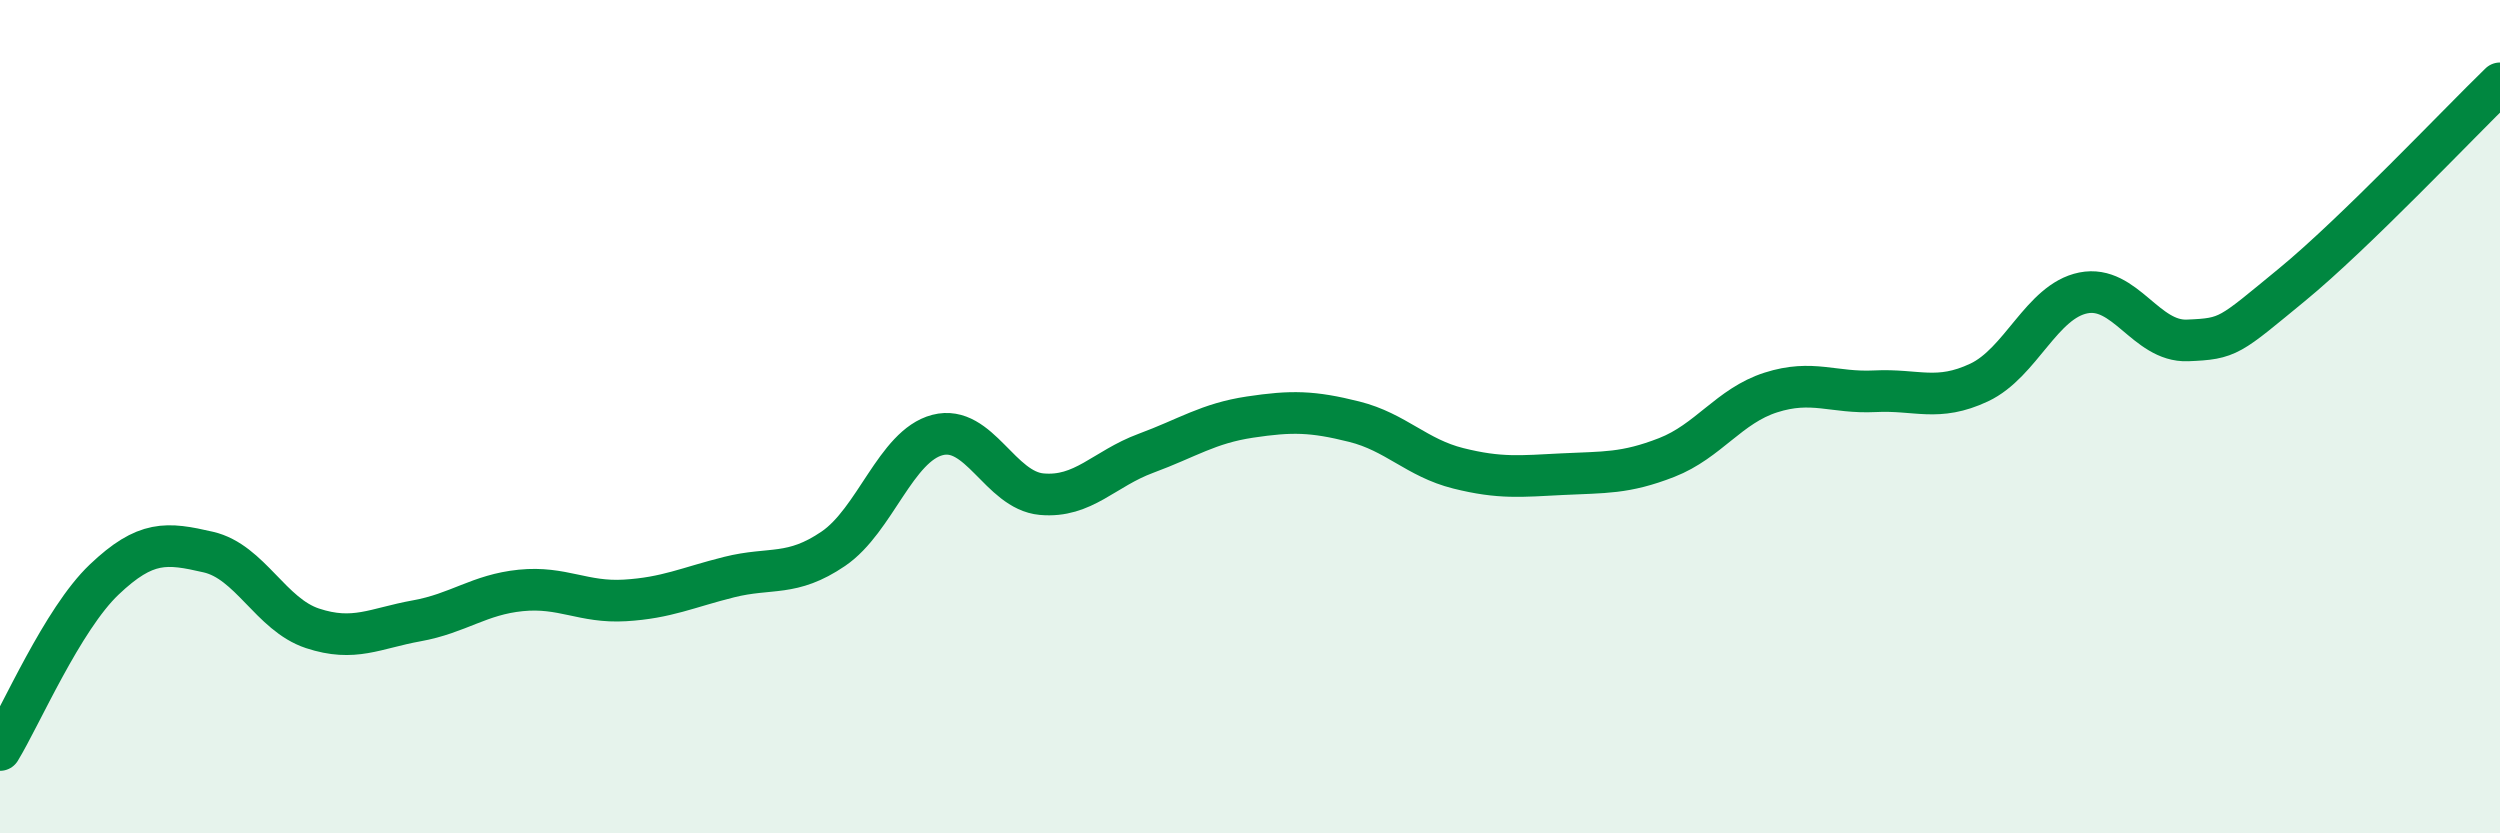
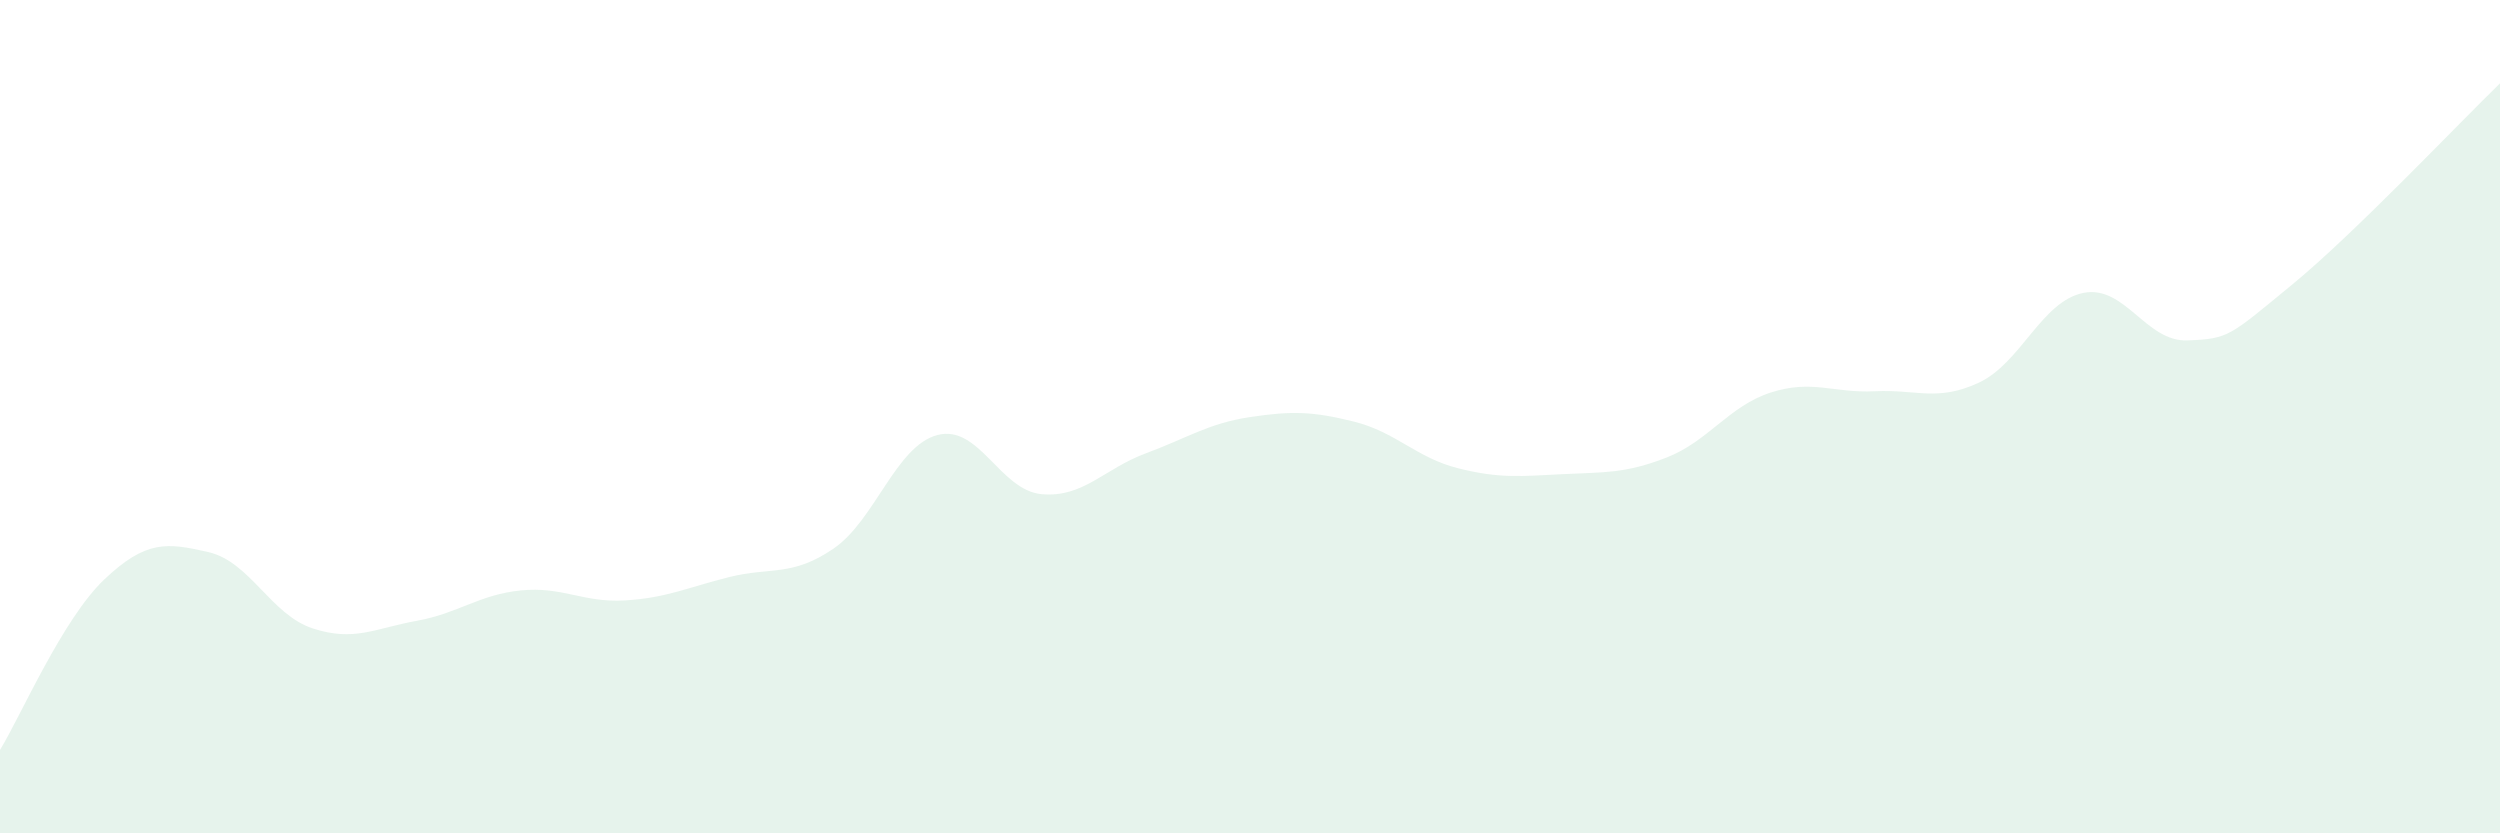
<svg xmlns="http://www.w3.org/2000/svg" width="60" height="20" viewBox="0 0 60 20">
  <path d="M 0,18 C 0.5,17.18 1.5,14.86 2.5,13.91 C 3.5,12.96 4,13.02 5,13.25 C 6,13.48 6.5,14.75 7.5,15.08 C 8.5,15.41 9,15.08 10,14.9 C 11,14.72 11.5,14.27 12.5,14.17 C 13.5,14.07 14,14.47 15,14.41 C 16,14.35 16.5,14.1 17.5,13.85 C 18.5,13.6 19,13.85 20,13.17 C 21,12.49 21.5,10.7 22.5,10.44 C 23.5,10.18 24,11.77 25,11.86 C 26,11.95 26.5,11.25 27.5,10.88 C 28.5,10.51 29,10.16 30,10.01 C 31,9.86 31.5,9.87 32.5,10.12 C 33.5,10.37 34,10.99 35,11.24 C 36,11.49 36.5,11.43 37.5,11.38 C 38.5,11.33 39,11.37 40,10.98 C 41,10.59 41.5,9.74 42.5,9.42 C 43.5,9.1 44,9.44 45,9.39 C 46,9.34 46.5,9.65 47.5,9.18 C 48.5,8.71 49,7.23 50,7.03 C 51,6.83 51.5,8.21 52.5,8.17 C 53.5,8.13 53.5,8.07 55,6.84 C 56.5,5.61 59,2.97 60,2L60 20L0 20Z" fill="#008740" opacity="0.1" stroke-linecap="round" stroke-linejoin="round" />
-   <path d="M 0,18 C 0.5,17.18 1.5,14.86 2.5,13.91 C 3.5,12.96 4,13.02 5,13.25 C 6,13.48 6.5,14.75 7.5,15.08 C 8.5,15.41 9,15.08 10,14.9 C 11,14.72 11.5,14.27 12.5,14.17 C 13.5,14.07 14,14.47 15,14.41 C 16,14.35 16.5,14.1 17.5,13.85 C 18.5,13.6 19,13.85 20,13.17 C 21,12.49 21.5,10.7 22.5,10.44 C 23.5,10.18 24,11.77 25,11.86 C 26,11.95 26.5,11.25 27.5,10.88 C 28.5,10.51 29,10.16 30,10.01 C 31,9.86 31.5,9.87 32.5,10.12 C 33.5,10.37 34,10.99 35,11.24 C 36,11.49 36.5,11.43 37.5,11.38 C 38.5,11.33 39,11.37 40,10.98 C 41,10.59 41.5,9.74 42.5,9.42 C 43.5,9.1 44,9.44 45,9.39 C 46,9.34 46.5,9.65 47.5,9.18 C 48.5,8.71 49,7.23 50,7.03 C 51,6.83 51.5,8.21 52.5,8.17 C 53.5,8.13 53.5,8.07 55,6.84 C 56.5,5.61 59,2.97 60,2" stroke="#008740" stroke-width="1" fill="none" stroke-linecap="round" stroke-linejoin="round" />
</svg>